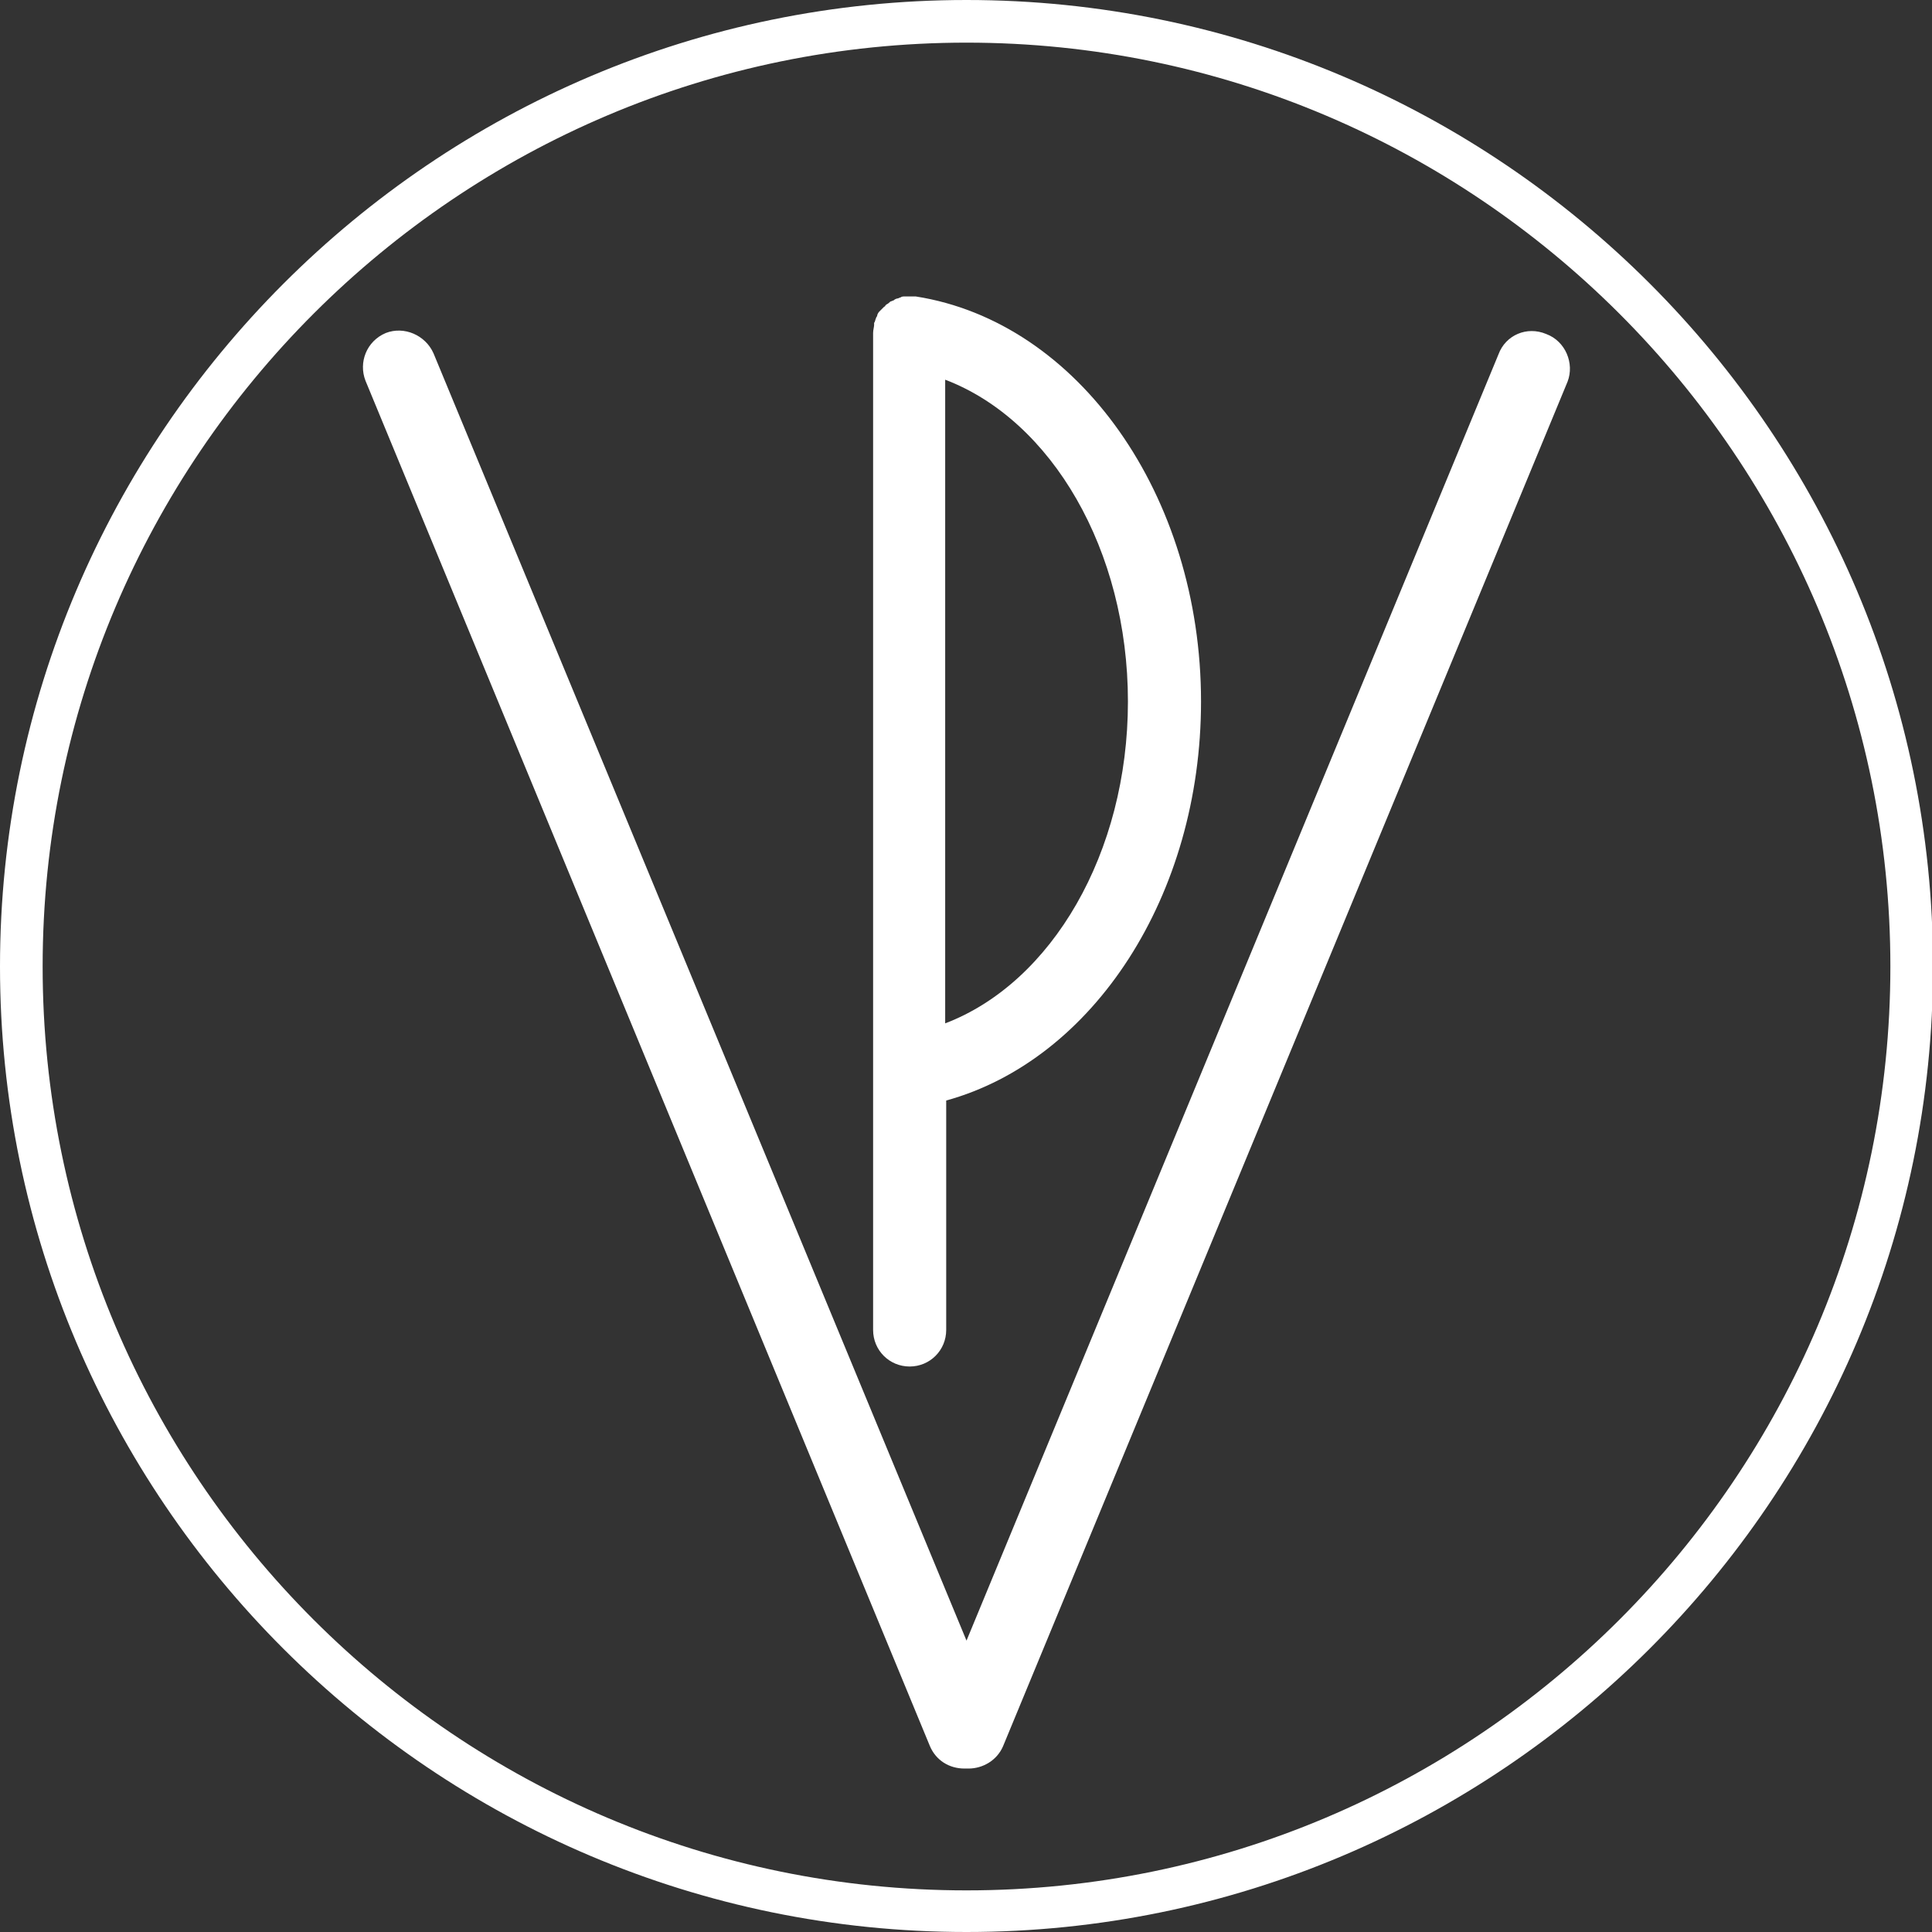
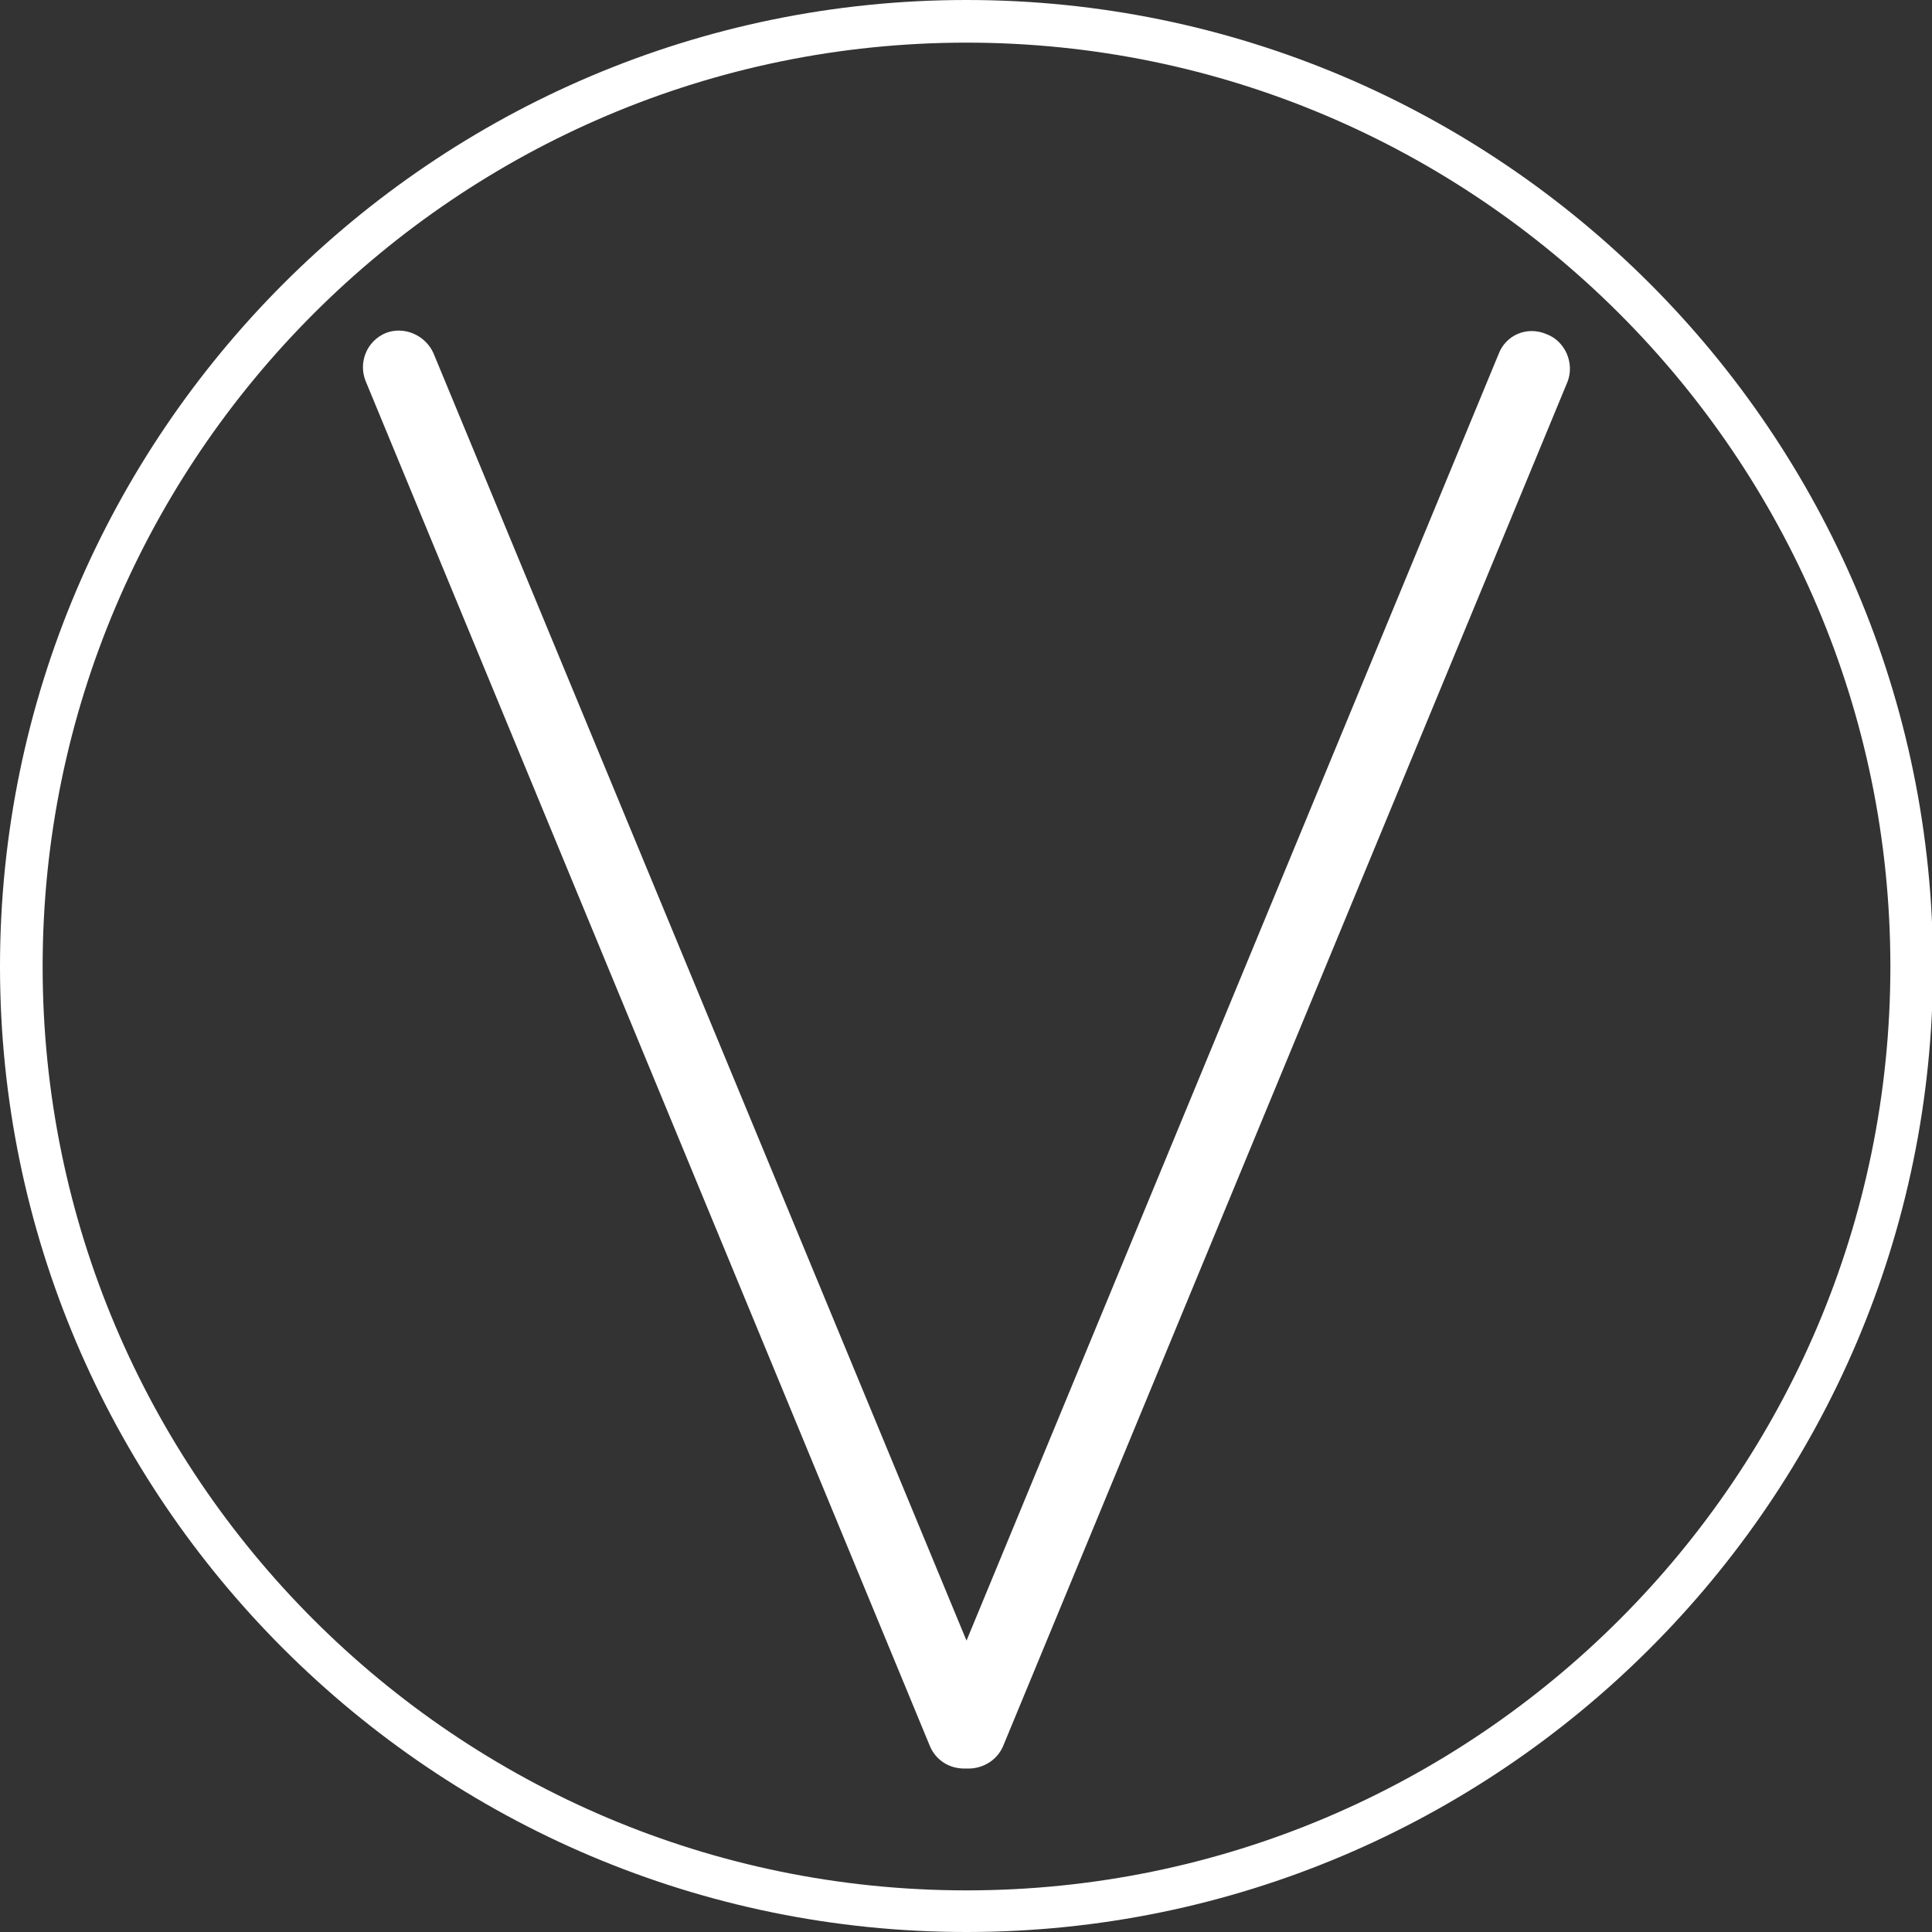
<svg xmlns="http://www.w3.org/2000/svg" version="1.1" id="Livello_2_00000048471817608435765760000002716369997897172659_" x="0px" y="0px" viewBox="0 0 190.3 190.3" style="enable-background:new 0 0 190.3 190.3;" xml:space="preserve">
  <rect x="0" y="0" width="190.3" height="190.3" fill="#333333" stroke="none" />
  <style type="text/css">
	.st0{fill:#FFFFFF;}
</style>
  <g>
    <path class="st0" d="M152.3,32.9c-1.9-0.8-4,0.1-4.7,2L95.2,161.6L42.7,34.8c-0.8-1.8-2.9-2.7-4.7-2c-1.9,0.8-2.7,2.9-2,4.7   L91.6,172c0.6,1.4,1.9,2.2,3.4,2.2c0.1,0,0.1,0,0.2,0c0.1,0,0.1,0,0.2,0c1.4,0,2.8-0.8,3.4-2.2l55.6-134.4   C155.1,35.8,154.2,33.6,152.3,32.9L152.3,32.9z" />
-     <path class="st0" d="M118.3,69.1c0-20.3-12.1-37.4-28.1-39.9h0c-0.1,0-0.1,0-0.2,0c-0.1,0-0.1,0-0.2,0c-0.1,0-0.2,0-0.3,0   c0,0-0.1,0-0.1,0c-0.1,0-0.2,0-0.3,0c-0.1,0-0.3,0-0.4,0.1c-0.1,0-0.2,0.1-0.3,0.1c-0.1,0-0.3,0.1-0.4,0.2c-0.1,0-0.2,0.1-0.3,0.1   c-0.1,0.1-0.2,0.2-0.4,0.3c0,0-0.1,0.1-0.1,0.1c0,0,0,0.1-0.1,0.1c-0.1,0.1-0.2,0.2-0.3,0.3c-0.1,0.1-0.1,0.1-0.2,0.2   c-0.1,0.1-0.2,0.3-0.2,0.4c0,0.1-0.1,0.1-0.1,0.2c-0.1,0.2-0.1,0.4-0.2,0.5c0,0.1,0,0.1,0,0.2c0,0.2-0.1,0.5-0.1,0.8V131   c0,2,1.6,3.6,3.6,3.6s3.6-1.6,3.6-3.6v-22.6C107.7,104.4,118.3,88.2,118.3,69.1L118.3,69.1z M93.1,100.8V37.4   c10.5,4,18,16.8,18,31.7S103.6,96.8,93.1,100.8L93.1,100.8z" />
    <path class="st0" d="M95.2,190.3C42.7,190.3,0,147.6,0,95.2S42.7,0,95.2,0s95.2,42.7,95.2,95.2S147.6,190.3,95.2,190.3z M95.2,4.2   c-50.1,0-91,40.8-91,91s40.8,91,91,91s91-40.8,91-91S145.3,4.2,95.2,4.2z" />
  </g>
</svg>